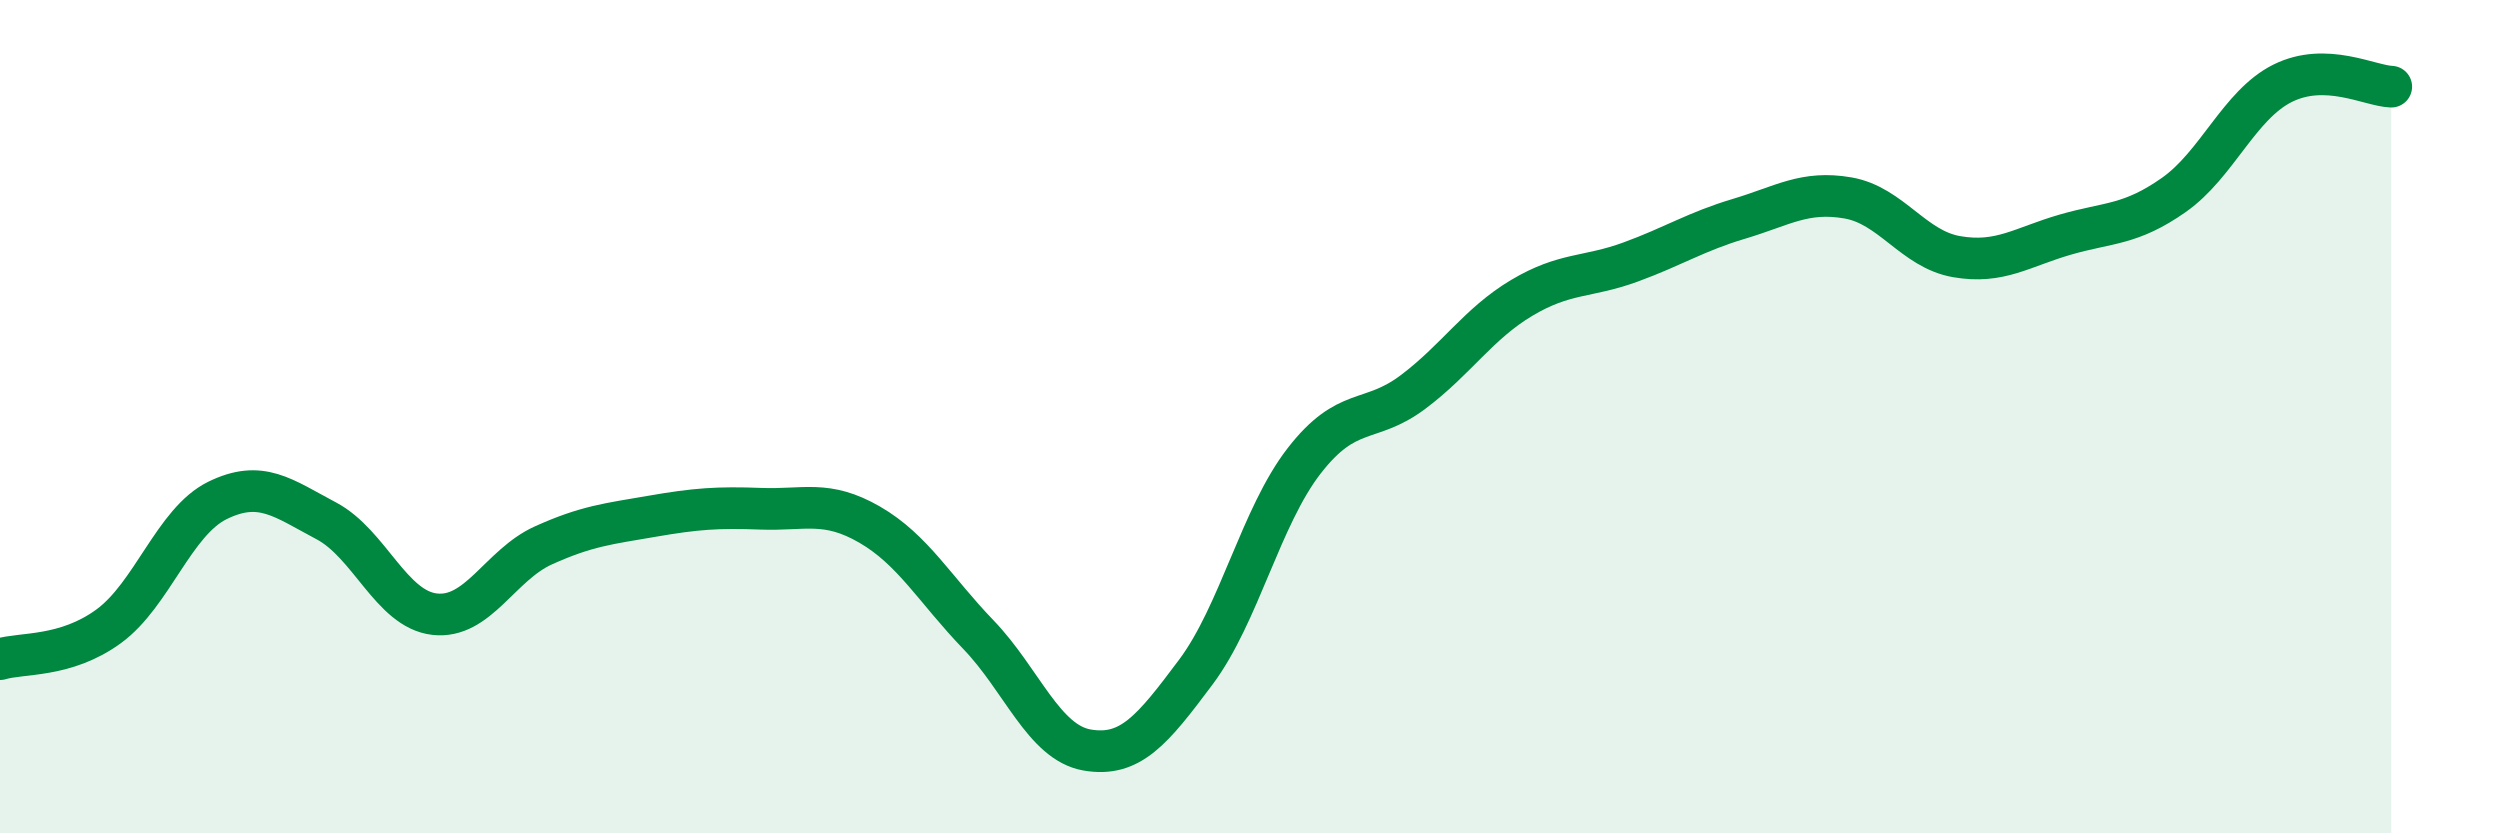
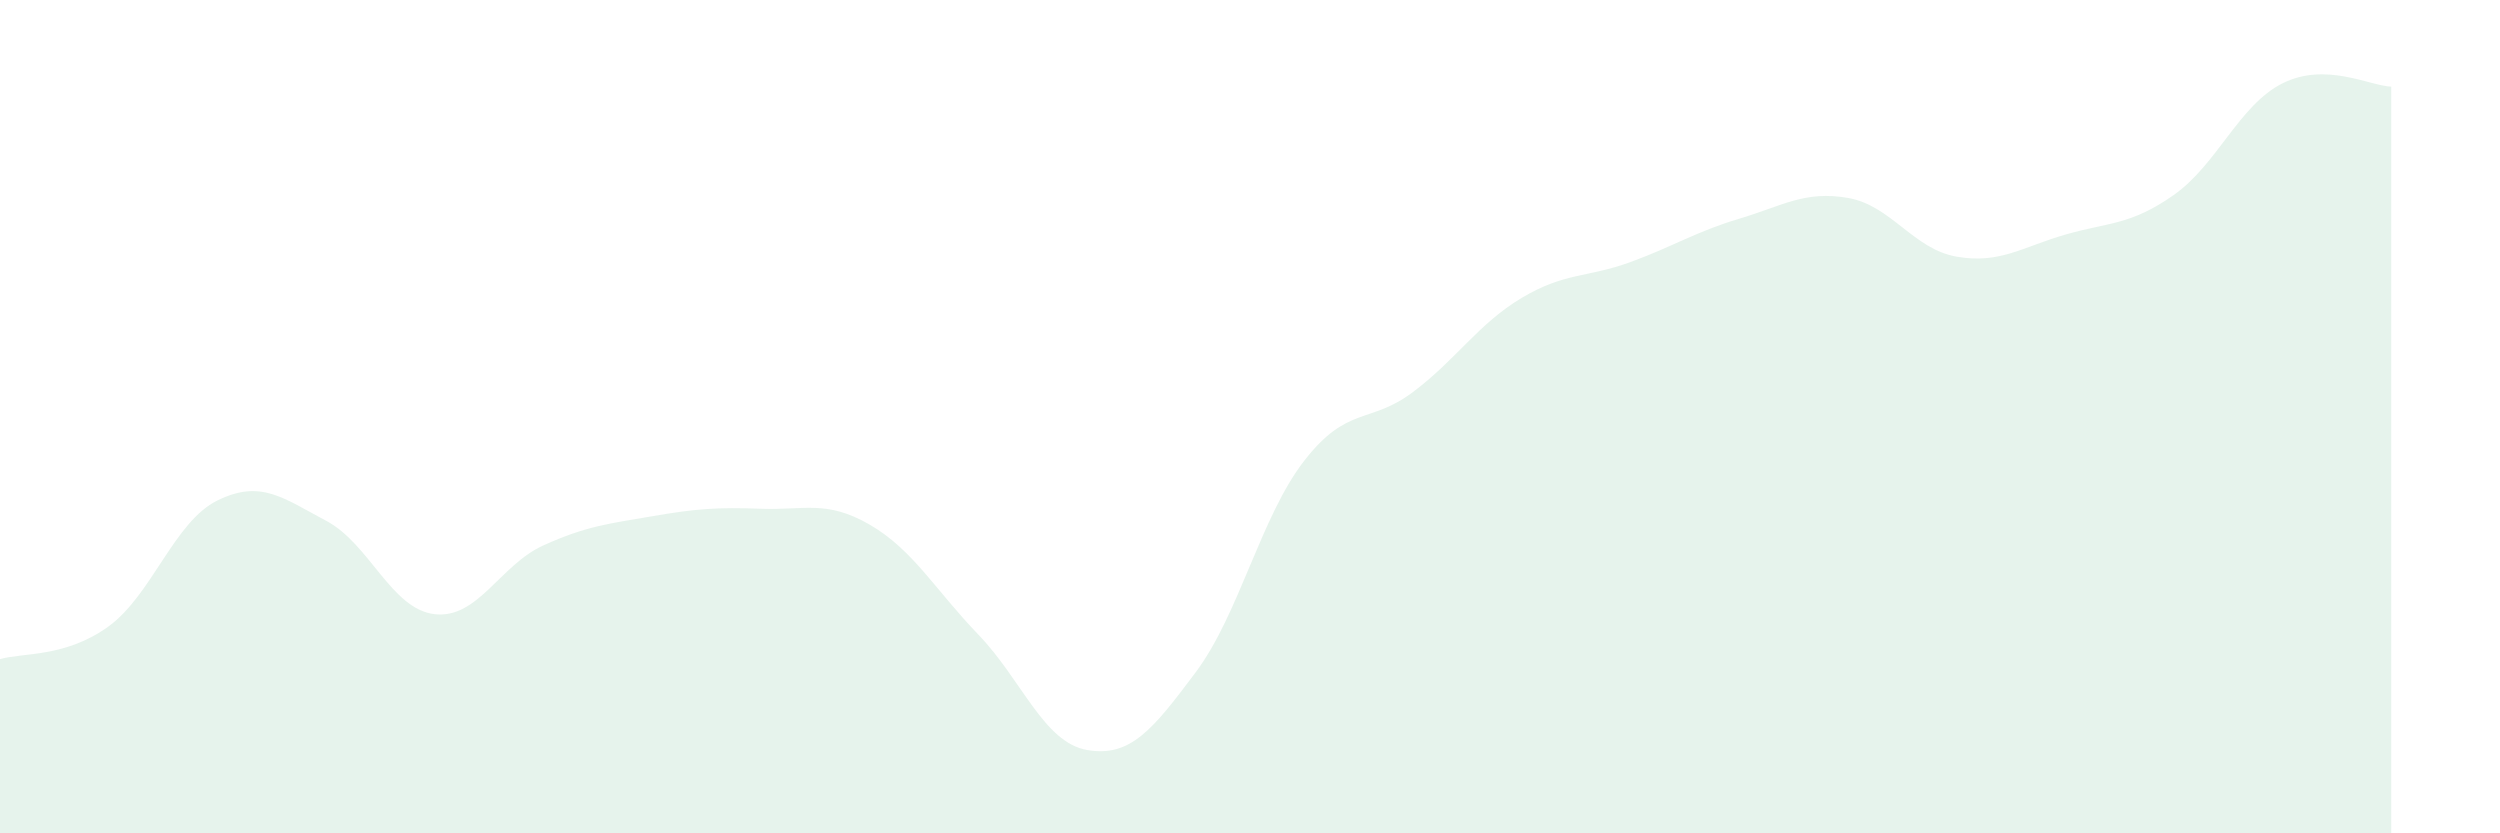
<svg xmlns="http://www.w3.org/2000/svg" width="60" height="20" viewBox="0 0 60 20">
  <path d="M 0,15.82 C 0.52,15.66 1.57,15.79 2.61,15.03 C 3.65,14.27 4.18,12.52 5.22,12.01 C 6.26,11.5 6.79,11.95 7.83,12.5 C 8.87,13.05 9.39,14.62 10.43,14.74 C 11.47,14.86 12,13.56 13.04,13.09 C 14.08,12.62 14.61,12.57 15.65,12.39 C 16.69,12.21 17.22,12.17 18.26,12.21 C 19.3,12.25 19.83,11.99 20.87,12.59 C 21.91,13.19 22.44,14.15 23.48,15.23 C 24.52,16.31 25.05,17.82 26.09,18 C 27.13,18.18 27.66,17.52 28.7,16.13 C 29.74,14.74 30.26,12.4 31.3,11.06 C 32.34,9.72 32.87,10.19 33.91,9.41 C 34.95,8.63 35.48,7.77 36.52,7.15 C 37.56,6.53 38.09,6.67 39.13,6.29 C 40.17,5.91 40.7,5.56 41.74,5.25 C 42.78,4.94 43.31,4.57 44.35,4.75 C 45.39,4.93 45.92,5.98 46.96,6.16 C 48,6.34 48.53,5.93 49.57,5.63 C 50.61,5.33 51.13,5.41 52.17,4.68 C 53.21,3.95 53.74,2.52 54.78,2 C 55.82,1.48 56.87,2.06 57.39,2.08L57.39 20L0 20Z" fill="#008740" opacity="0.1" stroke-linecap="round" stroke-linejoin="round" />
-   <path d="M 0,15.82 C 0.52,15.66 1.57,15.79 2.61,15.03 C 3.65,14.27 4.18,12.52 5.22,12.01 C 6.26,11.5 6.79,11.95 7.83,12.5 C 8.87,13.05 9.39,14.62 10.43,14.74 C 11.47,14.86 12,13.56 13.04,13.09 C 14.08,12.62 14.61,12.57 15.65,12.39 C 16.69,12.21 17.22,12.17 18.26,12.21 C 19.3,12.25 19.83,11.99 20.87,12.59 C 21.91,13.19 22.44,14.15 23.48,15.23 C 24.52,16.31 25.05,17.82 26.09,18 C 27.13,18.18 27.66,17.52 28.7,16.13 C 29.74,14.74 30.26,12.4 31.3,11.06 C 32.34,9.72 32.87,10.19 33.91,9.41 C 34.95,8.63 35.48,7.77 36.52,7.15 C 37.56,6.53 38.09,6.67 39.13,6.29 C 40.17,5.91 40.7,5.56 41.74,5.25 C 42.78,4.94 43.31,4.57 44.35,4.75 C 45.39,4.93 45.92,5.98 46.96,6.16 C 48,6.34 48.53,5.93 49.57,5.63 C 50.61,5.33 51.13,5.41 52.17,4.68 C 53.21,3.95 53.74,2.52 54.78,2 C 55.82,1.48 56.87,2.06 57.39,2.08" stroke="#008740" stroke-width="1" fill="none" stroke-linecap="round" stroke-linejoin="round" />
</svg>